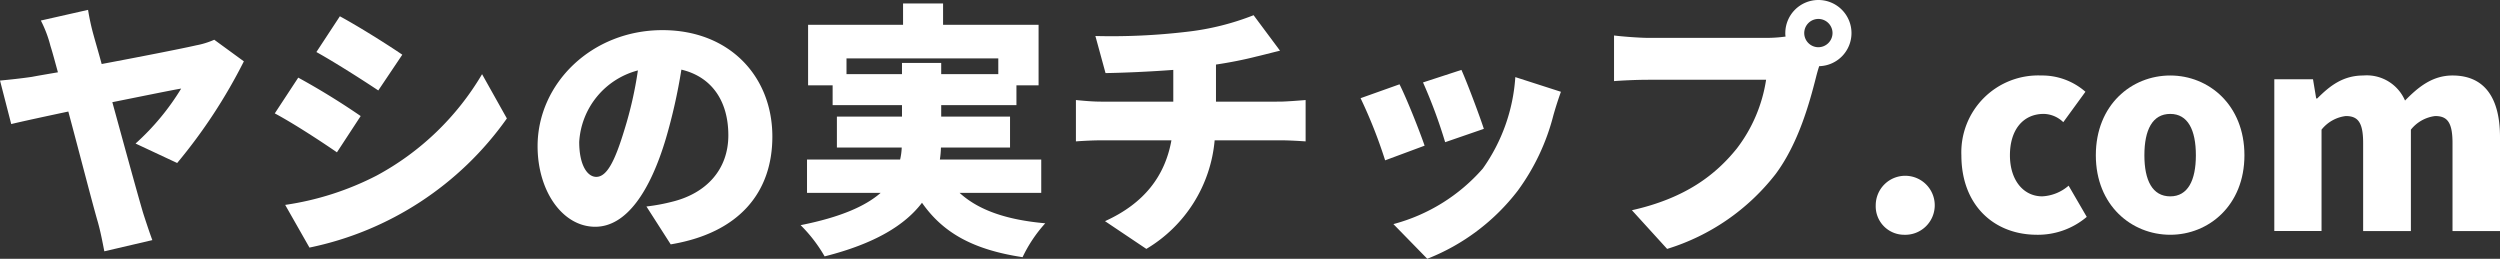
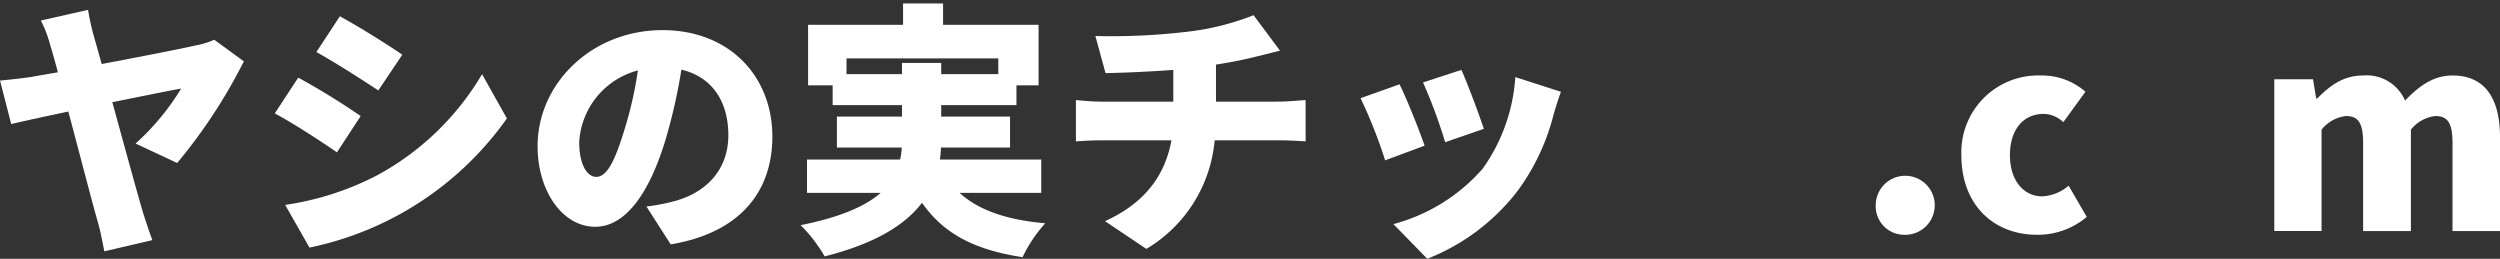
<svg xmlns="http://www.w3.org/2000/svg" width="281.129" height="29.1" viewBox="0 0 281.129 29.1">
  <rect x="0" y="0" width="281.129" height="29.1" fill="#333333" stroke="none" />
  <g transform="translate(-523.577 -13189.71)">
    <path d="M543.5,13208.04a59.914,59.914,0,0,0,7.5-11.431l-3.33-2.43a9.062,9.062,0,0,1-2.04.63c-1.56.36-6.3,1.29-10.62,2.1-.33-1.229-.66-2.34-.9-3.21a25.255,25.255,0,0,1-.63-2.88l-5.31,1.2a13.4,13.4,0,0,1,1.08,2.852c.24.75.51,1.77.84,2.97-1.41.24-2.46.42-2.91.51-1.23.18-2.37.3-3.6.419l1.26,4.891c1.11-.27,3.6-.81,6.42-1.409,1.32,4.92,2.73,10.409,3.3,12.359.33,1.141.57,2.46.75,3.36l5.4-1.26c-.3-.78-.84-2.431-1.05-3.09-.63-2.131-2.1-7.5-3.45-12.421,3.6-.721,6.81-1.38,7.74-1.529a27.528,27.528,0,0,1-5.13,6.18Z" fill="#fff" />
    <path d="M557.116,13198.439l-2.64,4.021c2.13,1.14,5.16,3.12,6.99,4.38l2.67-4.08a81.851,81.851,0,0,0-7.02-4.32m-1.47,14.311,2.73,4.8a36.111,36.111,0,0,0,22.2-14.521l-2.79-4.979a30.6,30.6,0,0,1-11.85,11.4,32.652,32.652,0,0,1-10.29,3.3m6.15-21.21-2.64,4.02c2.1,1.169,5.16,3.12,6.96,4.32l2.7-4.021c-1.71-1.17-4.92-3.18-7.02-4.319" fill="#fff" />
    <path d="M599,13217.19c7.74-1.29,11.43-5.881,11.43-12.12,0-6.75-4.8-11.971-12.36-11.971-7.95,0-14.04,6-14.04,13.051,0,5.069,2.82,9.06,6.48,9.06,3.51,0,6.18-3.99,7.95-9.93a62.144,62.144,0,0,0,1.74-7.74c3.42.81,5.28,3.54,5.28,7.38,0,3.9-2.52,6.54-6.3,7.47a21.249,21.249,0,0,1-2.91.54Zm-5.22-12.841c-1.05,3.45-1.95,5.25-3.15,5.25-1.02,0-1.92-1.35-1.92-3.93a8.852,8.852,0,0,1,6.6-8.04,43.325,43.325,0,0,1-1.53,6.72" fill="#fff" />
    <path d="M640.667,13211.4v-3.75h-11.4a10.28,10.28,0,0,0,.12-1.351h7.77v-3.479h-7.74v-1.291h8.46v-2.22h2.49v-6.81h-10.74v-2.4h-4.5v2.4h-10.68v6.81h2.76v2.22h7.8v1.291h-7.32v3.479h7.29a6.961,6.961,0,0,1-.18,1.351h-10.47v3.75h8.28c-1.68,1.47-4.47,2.729-9,3.629a16.453,16.453,0,0,1,2.7,3.511c5.7-1.44,9.06-3.54,10.95-6.03,2.37,3.391,5.76,5.28,11.31,6.12a15.662,15.662,0,0,1,2.55-3.81c-4.41-.391-7.53-1.5-9.63-3.42Zm-21.9-13.351v-1.771h17.07v1.771h-6.42v-1.26h-4.41v1.26Z" fill="#fff" />
    <path d="M660.316,13201.14v-4.17c1.59-.239,3.12-.54,4.53-.9.54-.12,1.44-.36,2.67-.66l-2.97-3.99a29.378,29.378,0,0,1-7.47,1.86,71.973,71.973,0,0,1-10.32.479l1.14,4.17c1.89-.029,4.83-.149,7.62-.359v3.569h-8.1c-.96,0-1.95-.09-2.85-.18v4.65c.81-.061,1.98-.12,2.88-.12h7.86c-.72,3.99-3.03,7.08-7.47,9.09l4.65,3.12a15.81,15.81,0,0,0,7.68-12.21h7.41c.87,0,1.92.06,2.82.12v-4.65c-.69.06-2.28.18-2.91.18Z" fill="#fff" />
    <path d="M680.956,13199.19l-4.38,1.561a54.613,54.613,0,0,1,2.761,6.989l4.439-1.649c-.6-1.741-1.979-5.22-2.82-6.9m13.021-.81a20.008,20.008,0,0,1-3.661,10.29,20.25,20.25,0,0,1-10.049,6.239l3.809,3.9a23.762,23.762,0,0,0,10.17-7.649,24.6,24.6,0,0,0,4.021-8.521c.21-.719.42-1.439.839-2.609Zm-6.06-.811-4.32,1.41a56.614,56.614,0,0,1,2.49,6.72l4.35-1.5c-.451-1.409-1.92-5.311-2.52-6.63" fill="#fff" />
-     <path d="M708.977,13193.97c-.99,0-2.97-.149-3.9-.27v5.131c.78-.062,2.43-.151,3.9-.151h13.2a16.85,16.85,0,0,1-3.3,7.74c-2.369,2.94-5.759,5.58-11.789,6.93l3.96,4.351a24.6,24.6,0,0,0,12.21-8.431c2.58-3.479,3.81-8.039,4.529-10.859.09-.36.21-.811.361-1.26a3.721,3.721,0,1,0-3.81-3.721,1.714,1.714,0,0,0,.03.391,15.607,15.607,0,0,1-2.161.149Zm19.08,1.05a1.59,1.59,0,1,1,1.59-1.59,1.6,1.6,0,0,1-1.59,1.59" fill="#fff" />
    <path d="M737.687,13216.11a3.318,3.318,0,1,0-3.181-3.33,3.2,3.2,0,0,0,3.181,3.33" fill="#fff" />
    <path d="M752.627,13216.11a8.5,8.5,0,0,0,5.609-2.011l-2.04-3.51a4.891,4.891,0,0,1-2.969,1.2c-2.1,0-3.63-1.8-3.63-4.62,0-2.851,1.469-4.651,3.809-4.651a3.264,3.264,0,0,1,2.191.931l2.49-3.42a7.391,7.391,0,0,0-4.981-1.83,8.644,8.644,0,0,0-8.969,8.971c0,5.639,3.689,8.939,8.49,8.939" fill="#fff" />
-     <path d="M767.627,13211.791c-2.011,0-2.91-1.8-2.91-4.62,0-2.851.9-4.651,2.91-4.651,1.979,0,2.88,1.8,2.88,4.651,0,2.819-.9,4.62-2.88,4.62m0,4.319c4.319,0,8.34-3.3,8.34-8.939,0-5.67-4.021-8.971-8.34-8.971-4.351,0-8.37,3.3-8.37,8.971,0,5.639,4.019,8.939,8.37,8.939" fill="#fff" />
    <path d="M779.326,13215.69h5.311v-11.4a4.121,4.121,0,0,1,2.729-1.531c1.351,0,1.95.69,1.95,3.031v9.9h5.37v-11.4a4.125,4.125,0,0,1,2.731-1.531c1.349,0,1.949.69,1.949,3.031v9.9h5.34v-10.561c0-4.259-1.619-6.93-5.34-6.93-2.279,0-3.87,1.319-5.34,2.819a4.681,4.681,0,0,0-4.679-2.819c-2.311,0-3.781,1.171-5.191,2.58h-.12l-.359-2.159h-4.351Z" fill="#fff" />
  </g>
</svg>